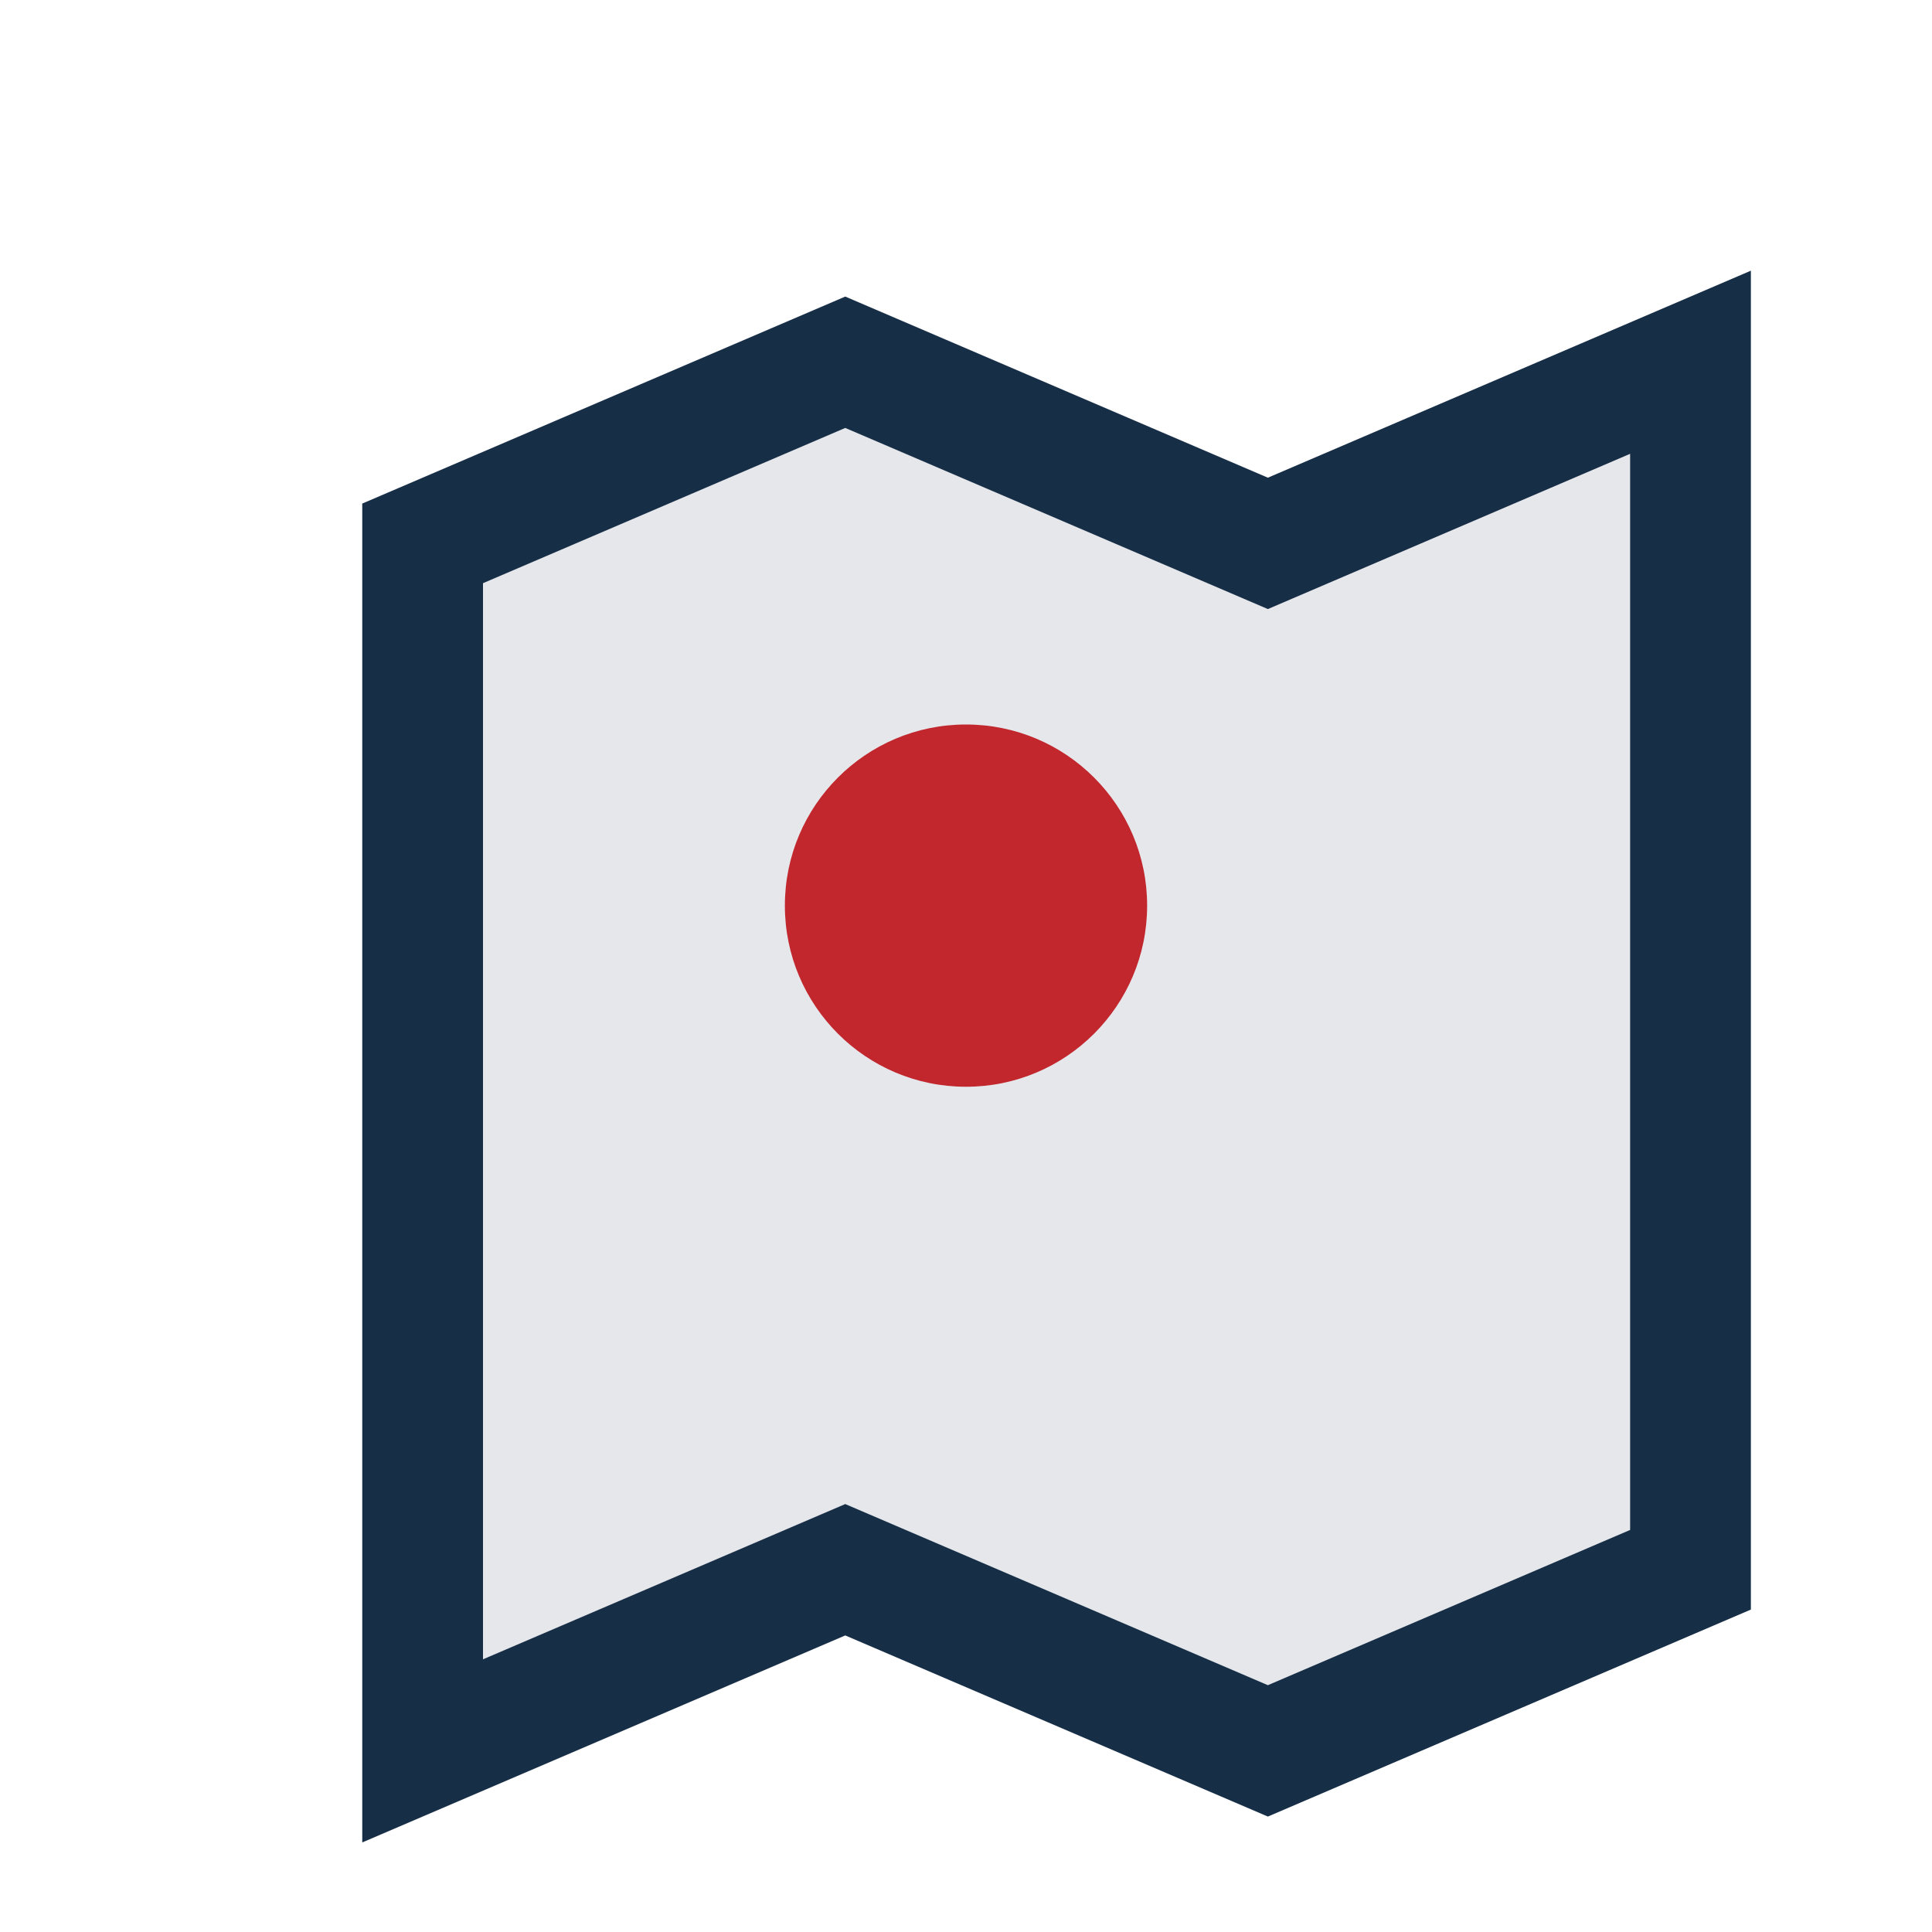
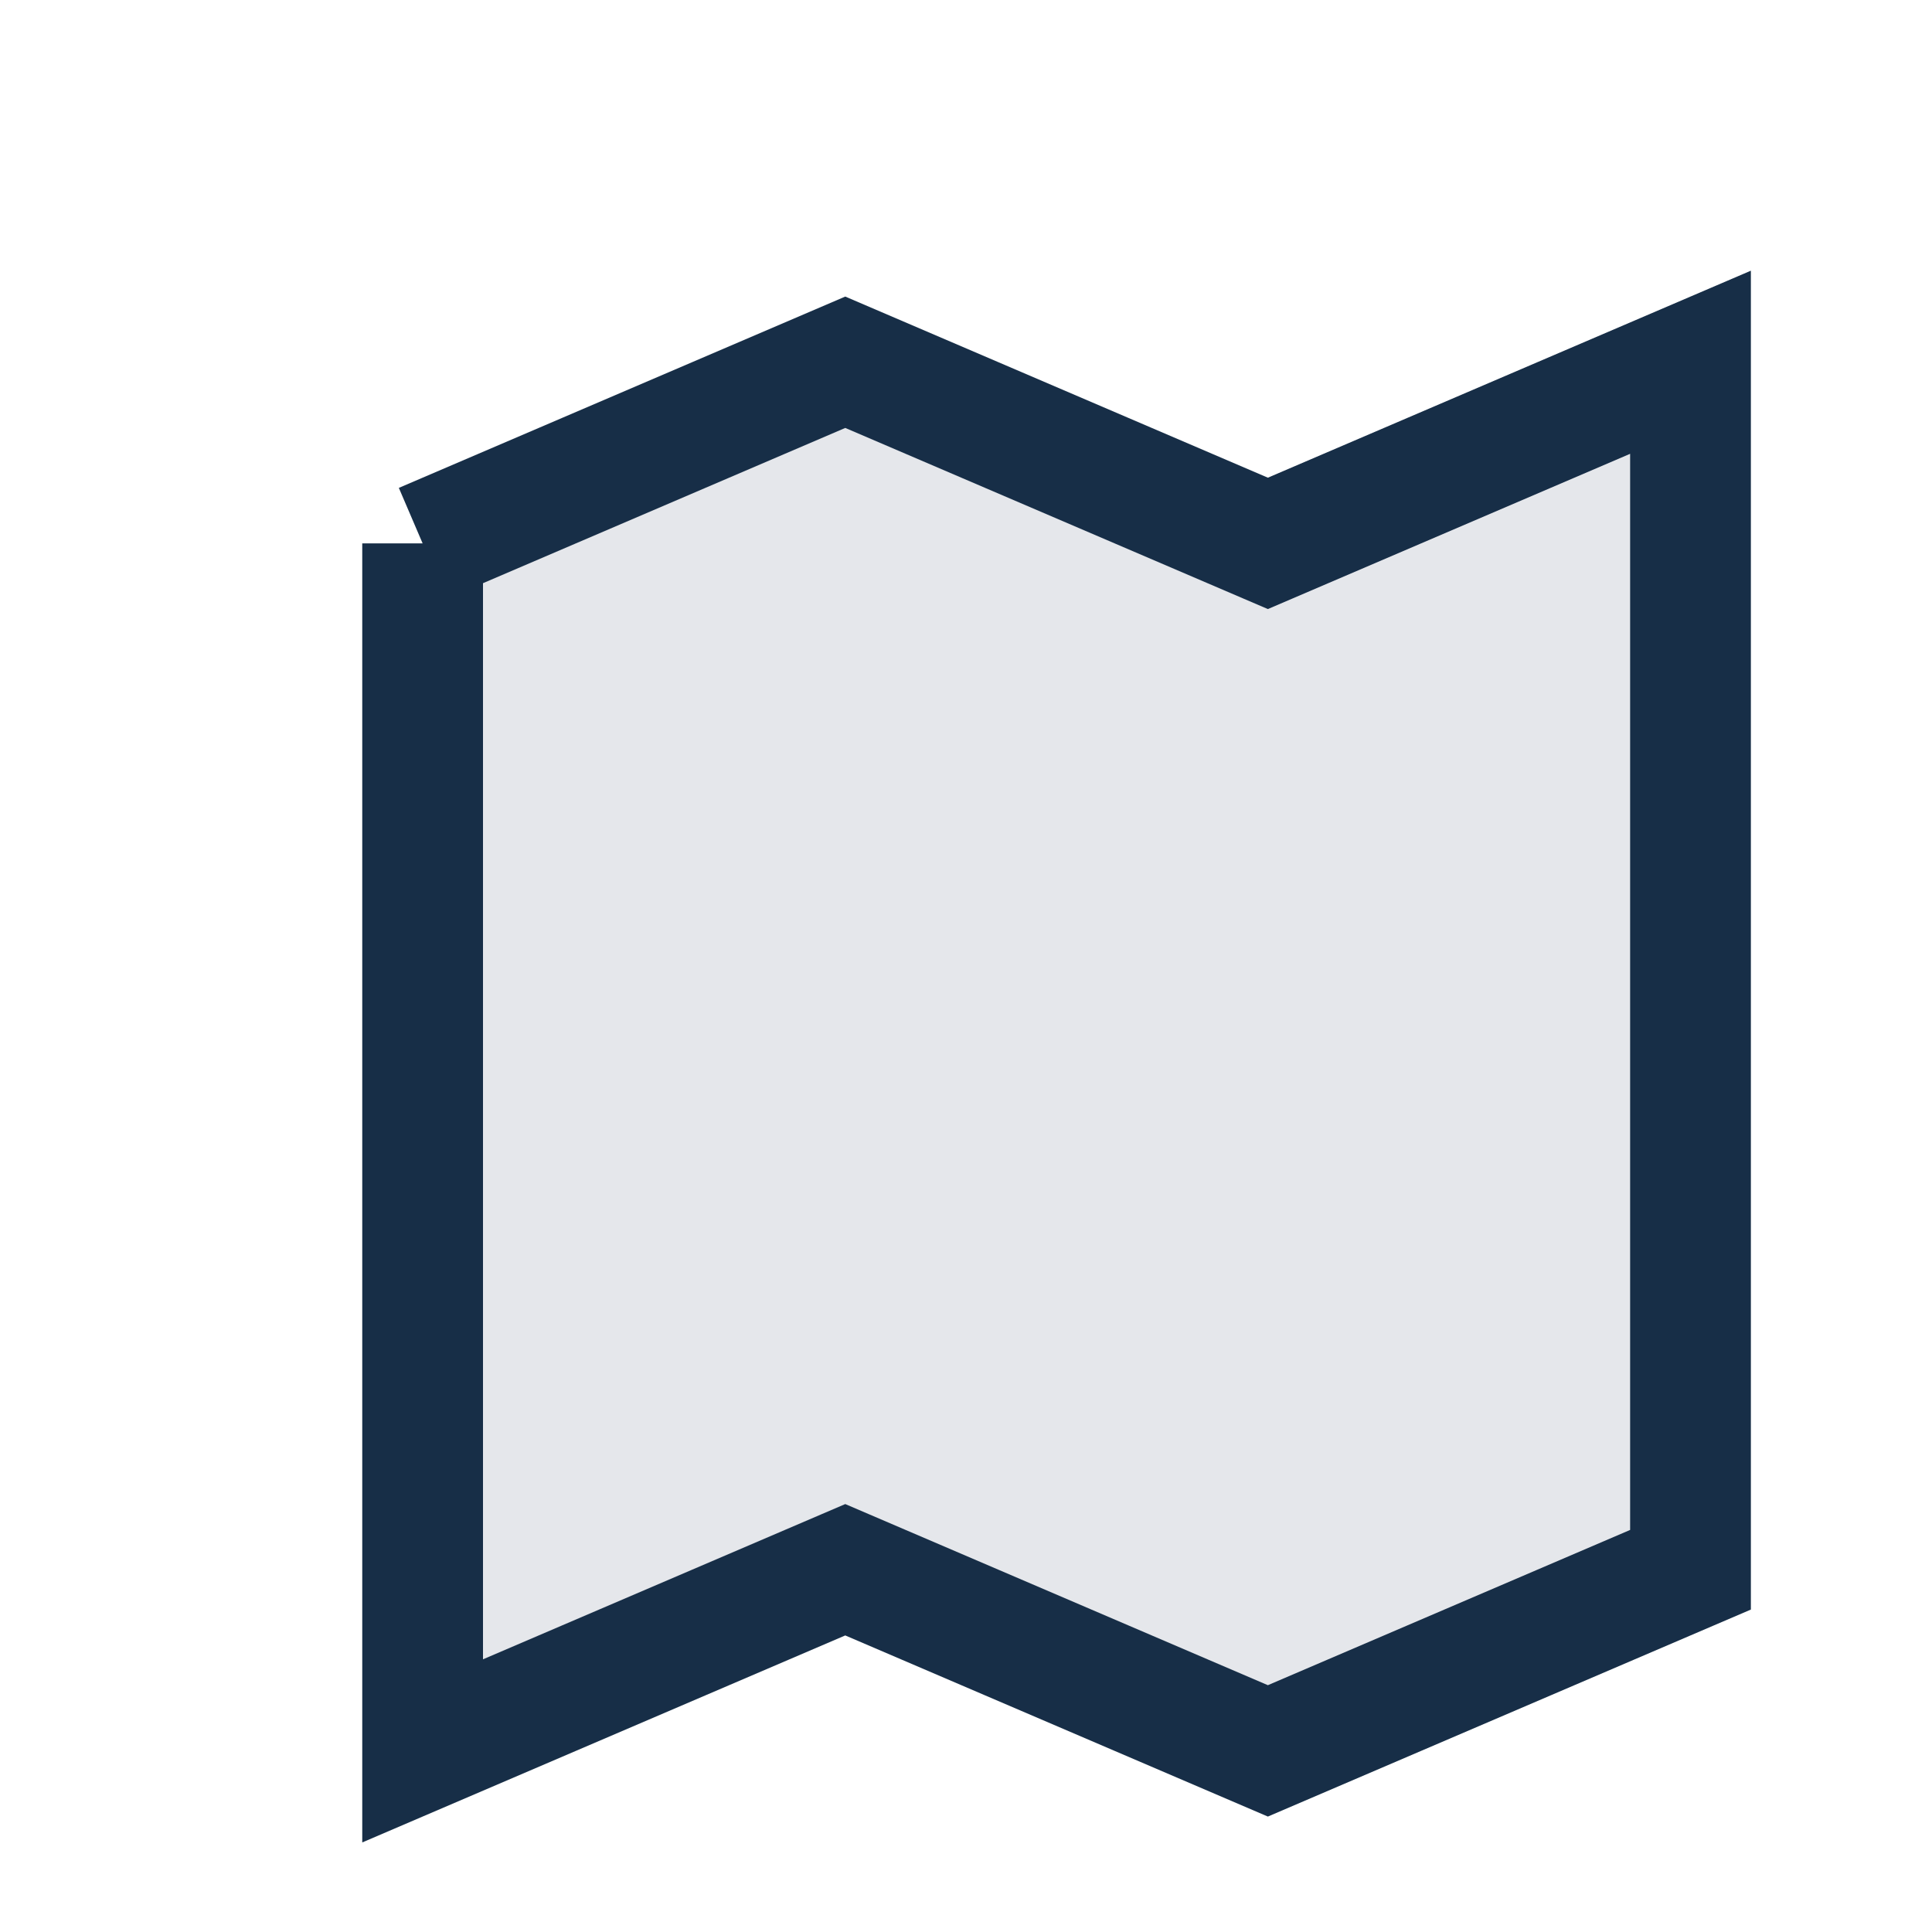
<svg xmlns="http://www.w3.org/2000/svg" width="32" height="32" viewBox="0 0 32 32">
-   <path d="M7 9l7-3 7 3 7-3v20l-7 3-7-3-7 3V9z" fill="#E5E7EB" stroke="#172E47" stroke-width="2" />
-   <circle cx="16" cy="15" r="3" fill="#C1272D" />
+   <path d="M7 9l7-3 7 3 7-3v20l-7 3-7-3-7 3V9" fill="#E5E7EB" stroke="#172E47" stroke-width="2" />
</svg>